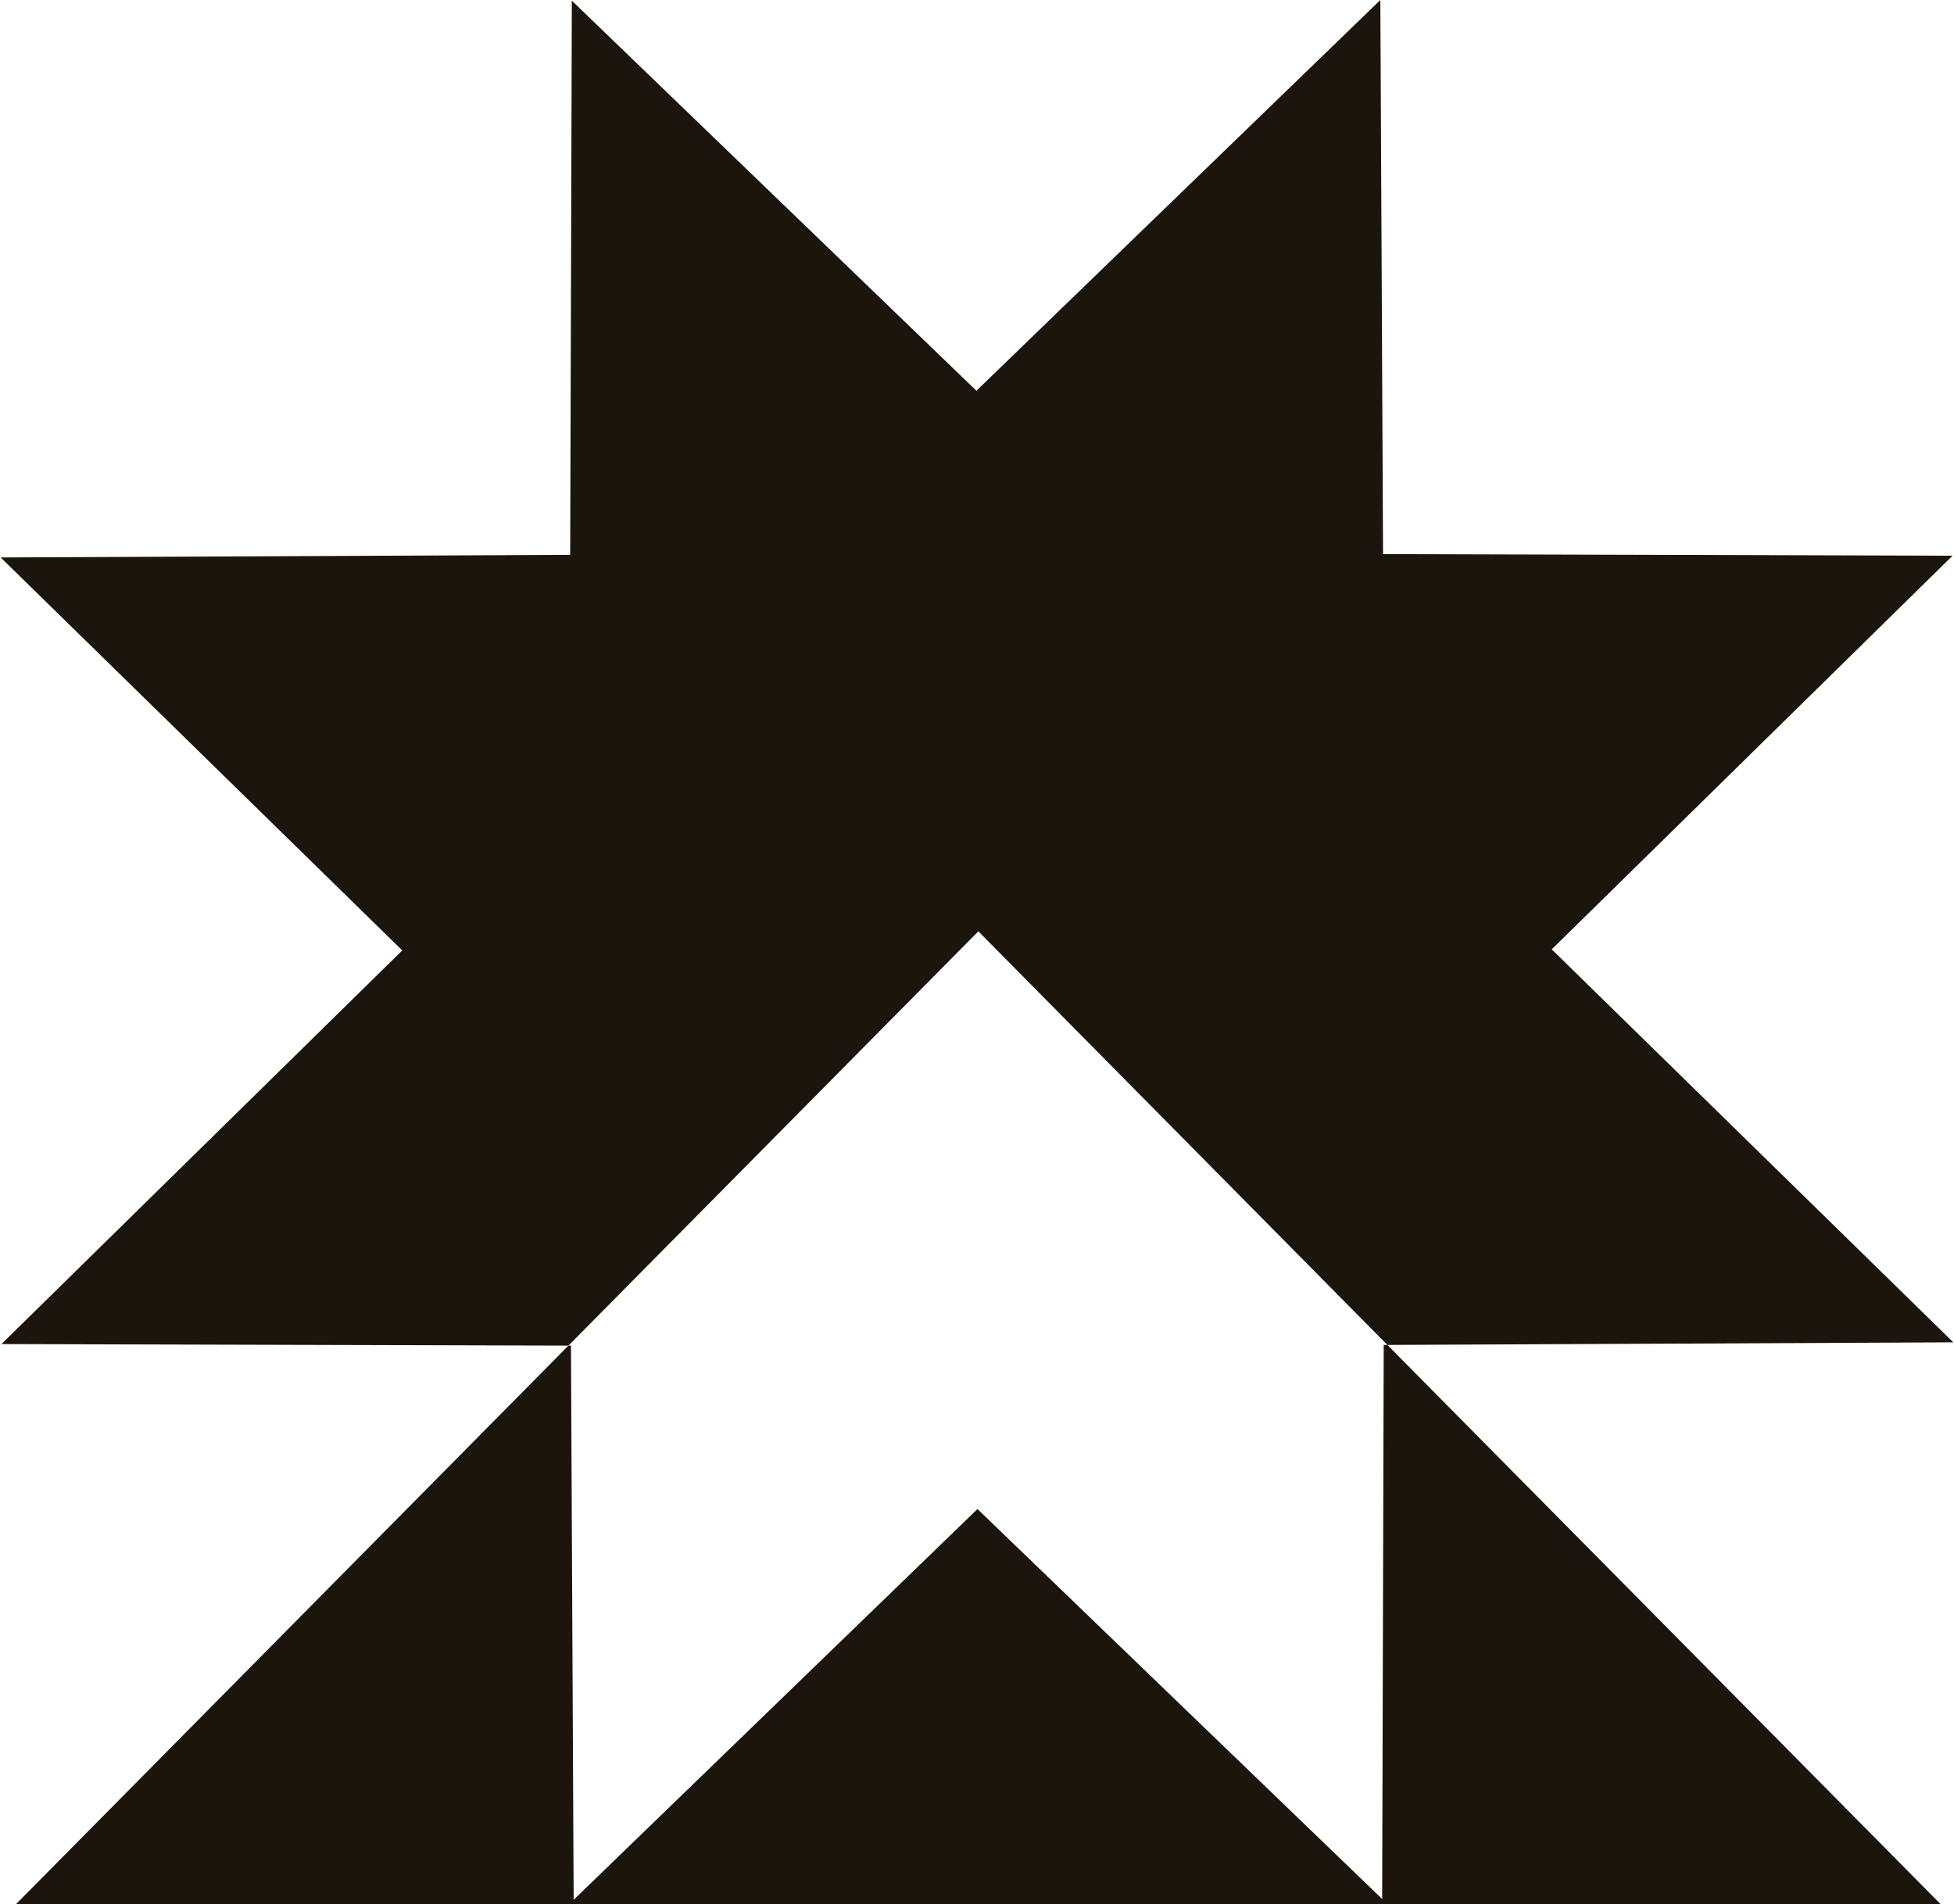
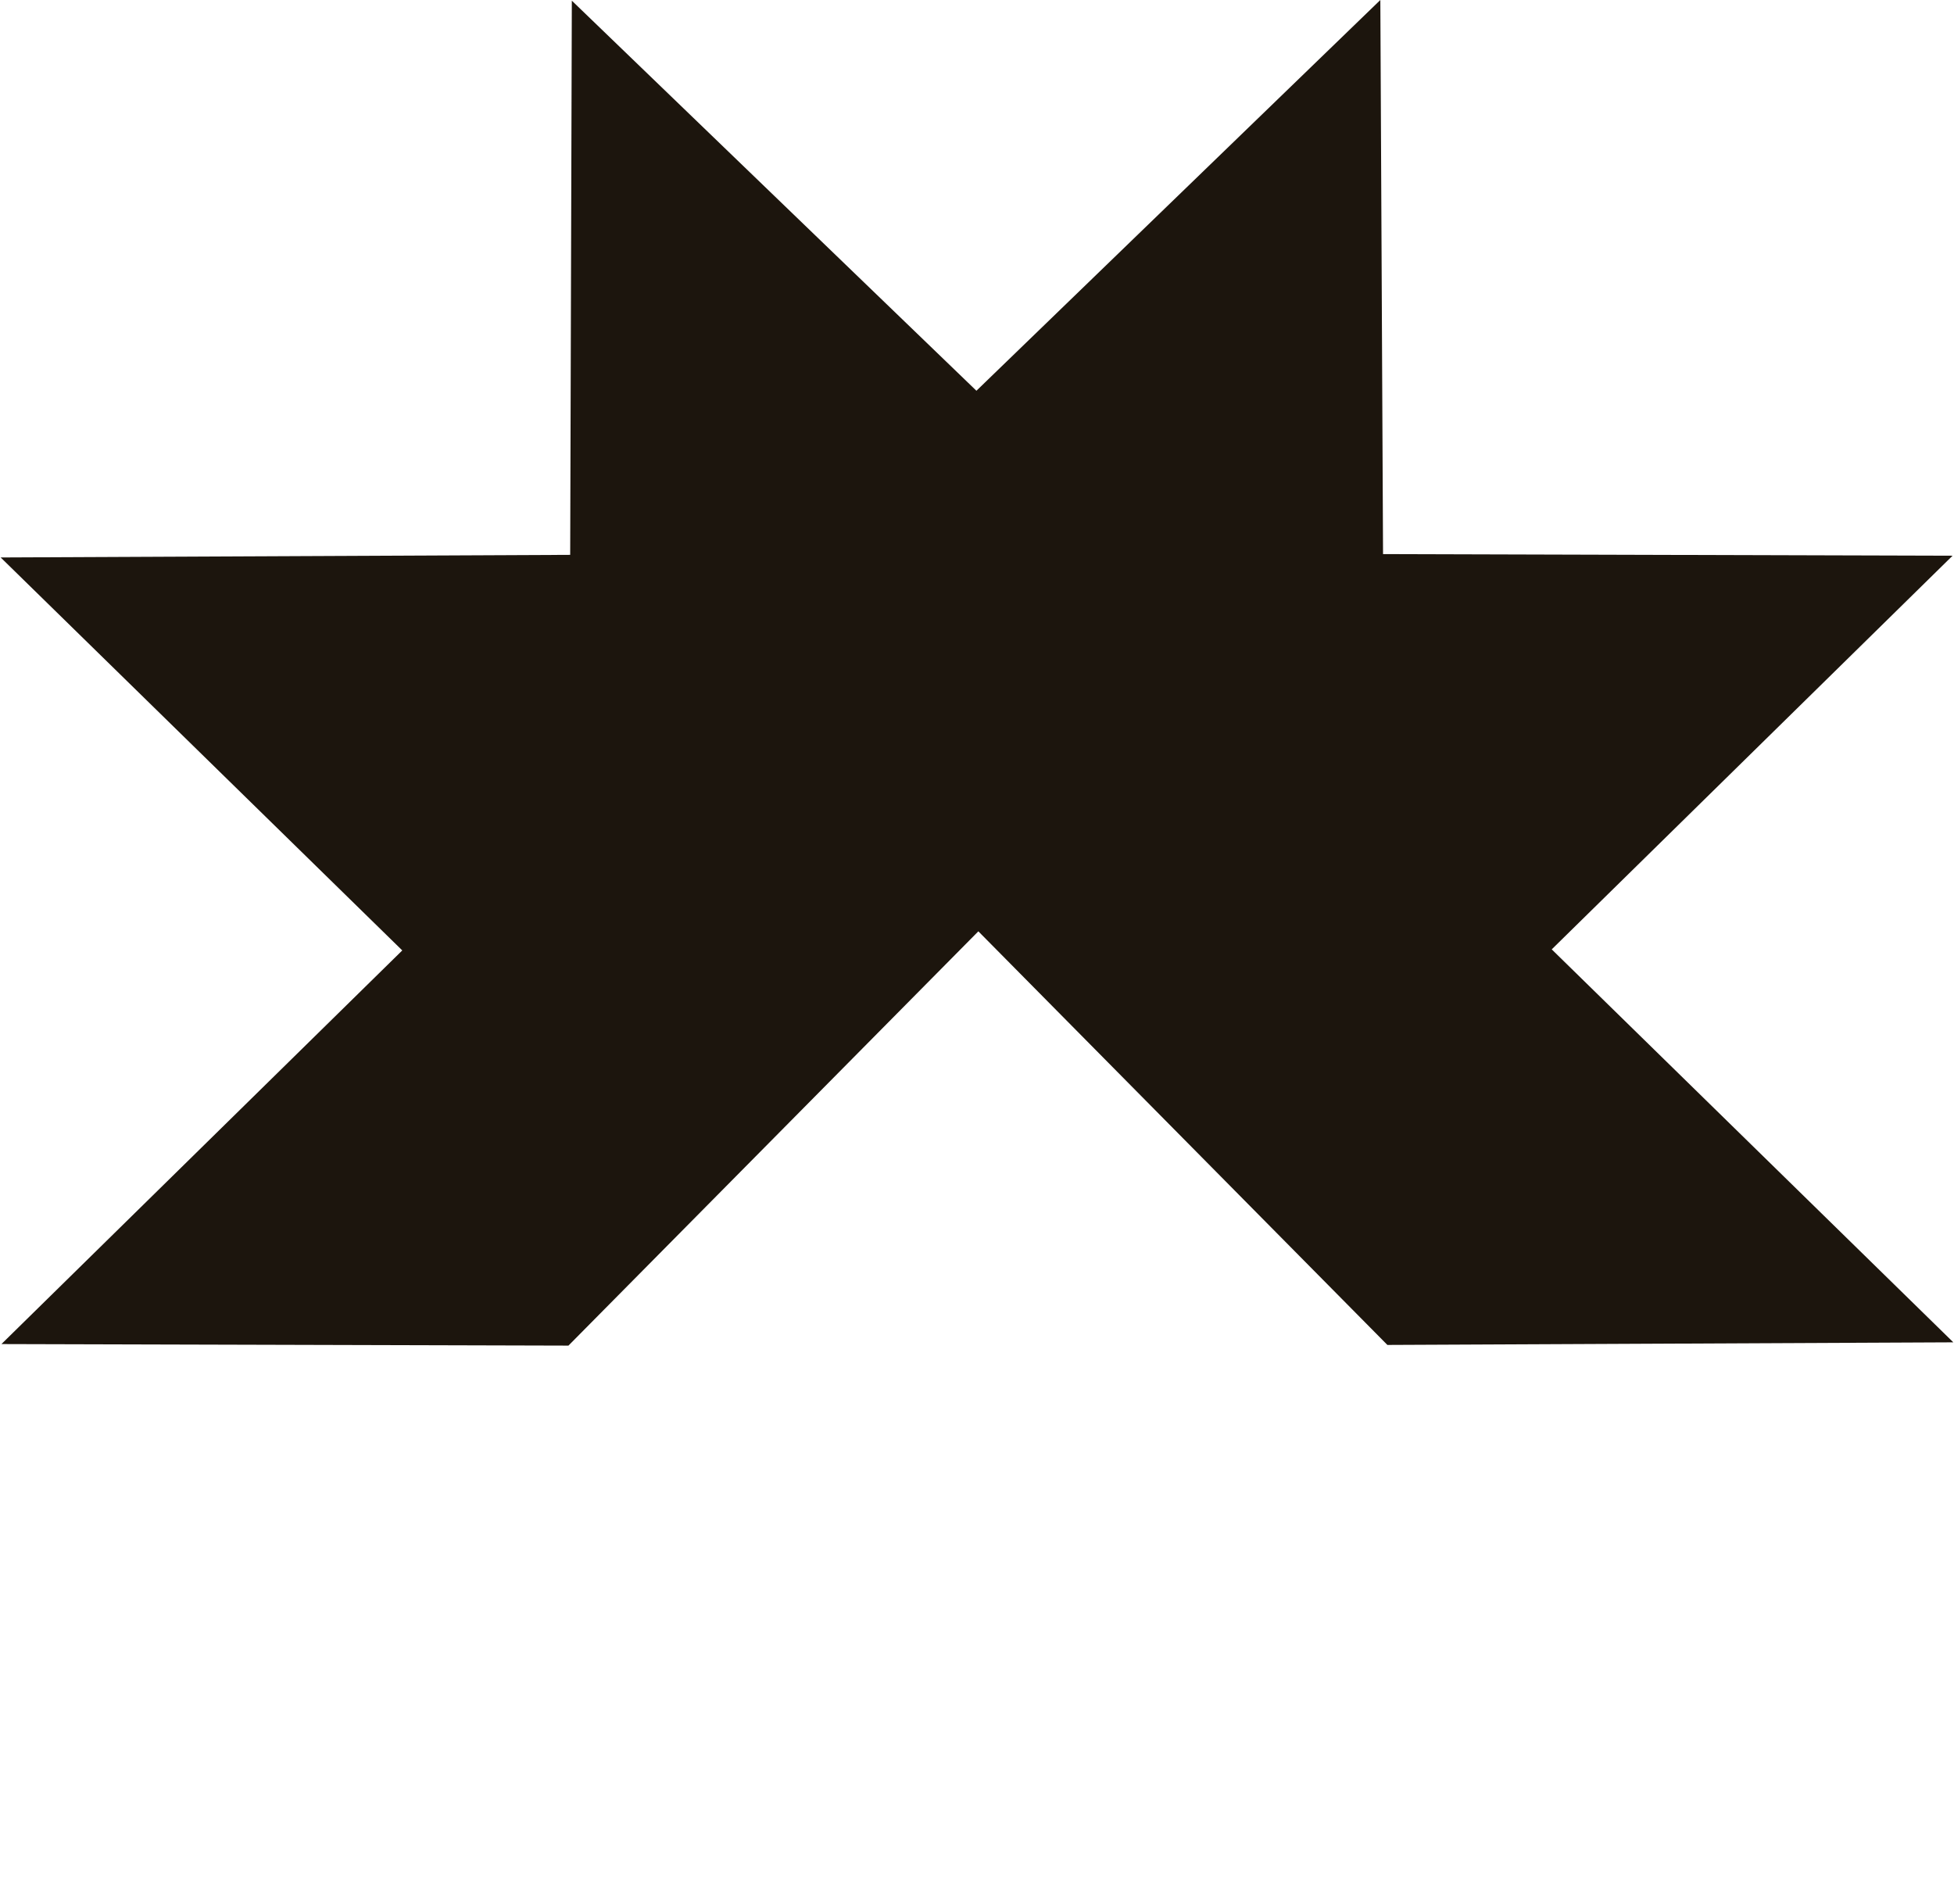
<svg xmlns="http://www.w3.org/2000/svg" data-bbox="0.295 0 859.409 838" overflow="hidden" height="838" width="860" data-type="color">
  <g>
    <defs>
      <clipPath id="ad734302-b69b-4cb3-92a0-70c87ae36b5e">
        <path d="M946 77v838H86V77z" />
      </clipPath>
    </defs>
    <g transform="translate(-86 -77)" clip-path="url(#ad734302-b69b-4cb3-92a0-70c87ae36b5e)">
-       <path fill-rule="evenodd" fill="#1C150D" d="m695.004 668.929-.68 243.863-178.112-171.634-177.73 171.974-1.19-243.906h-1.105L93.095 915h846.957L696.62 668.929z" data-color="1" />
      <path fill-rule="evenodd" fill="#1C150D" d="m696.62 668.929 249.084-1.146-176.752-172.951 176.413-173.247-250.658-.722L693.517 77 515.745 248.974 337.675 77.297l-.722 243.906-250.658 1.146 176.752 172.95L86.635 668.547l249.552.679 180.407-182.334z" data-color="1" />
    </g>
  </g>
</svg>